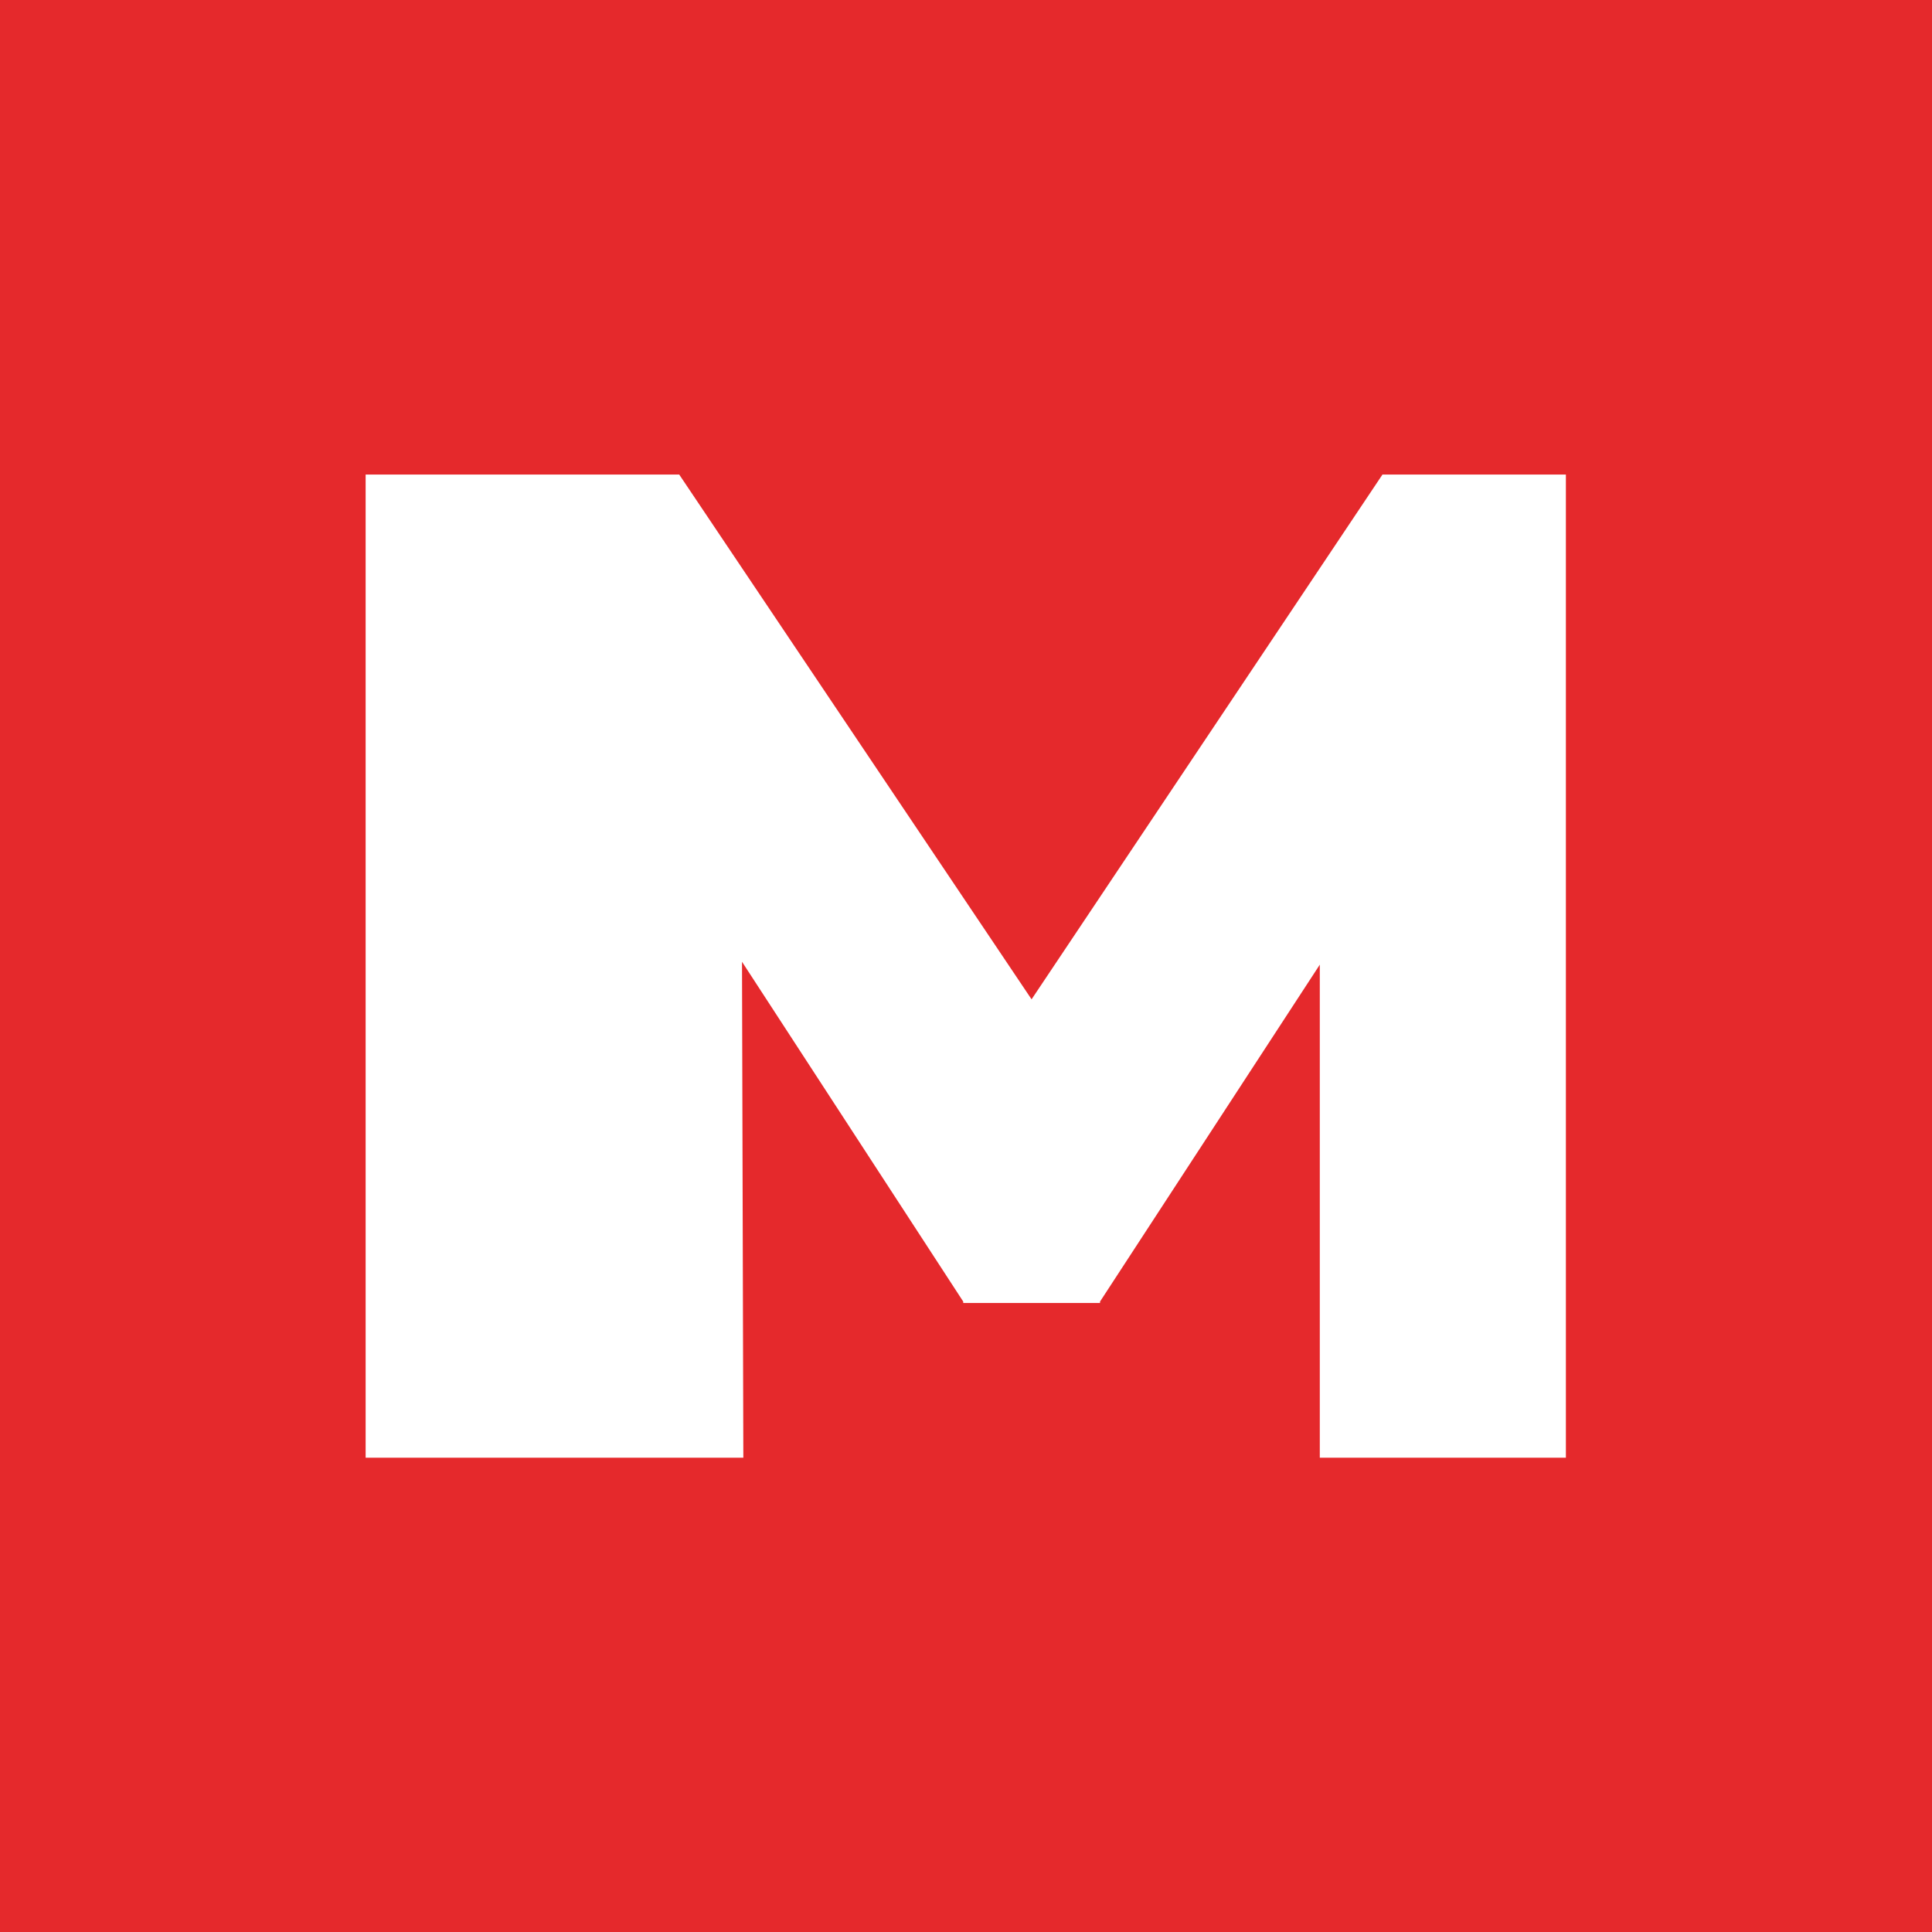
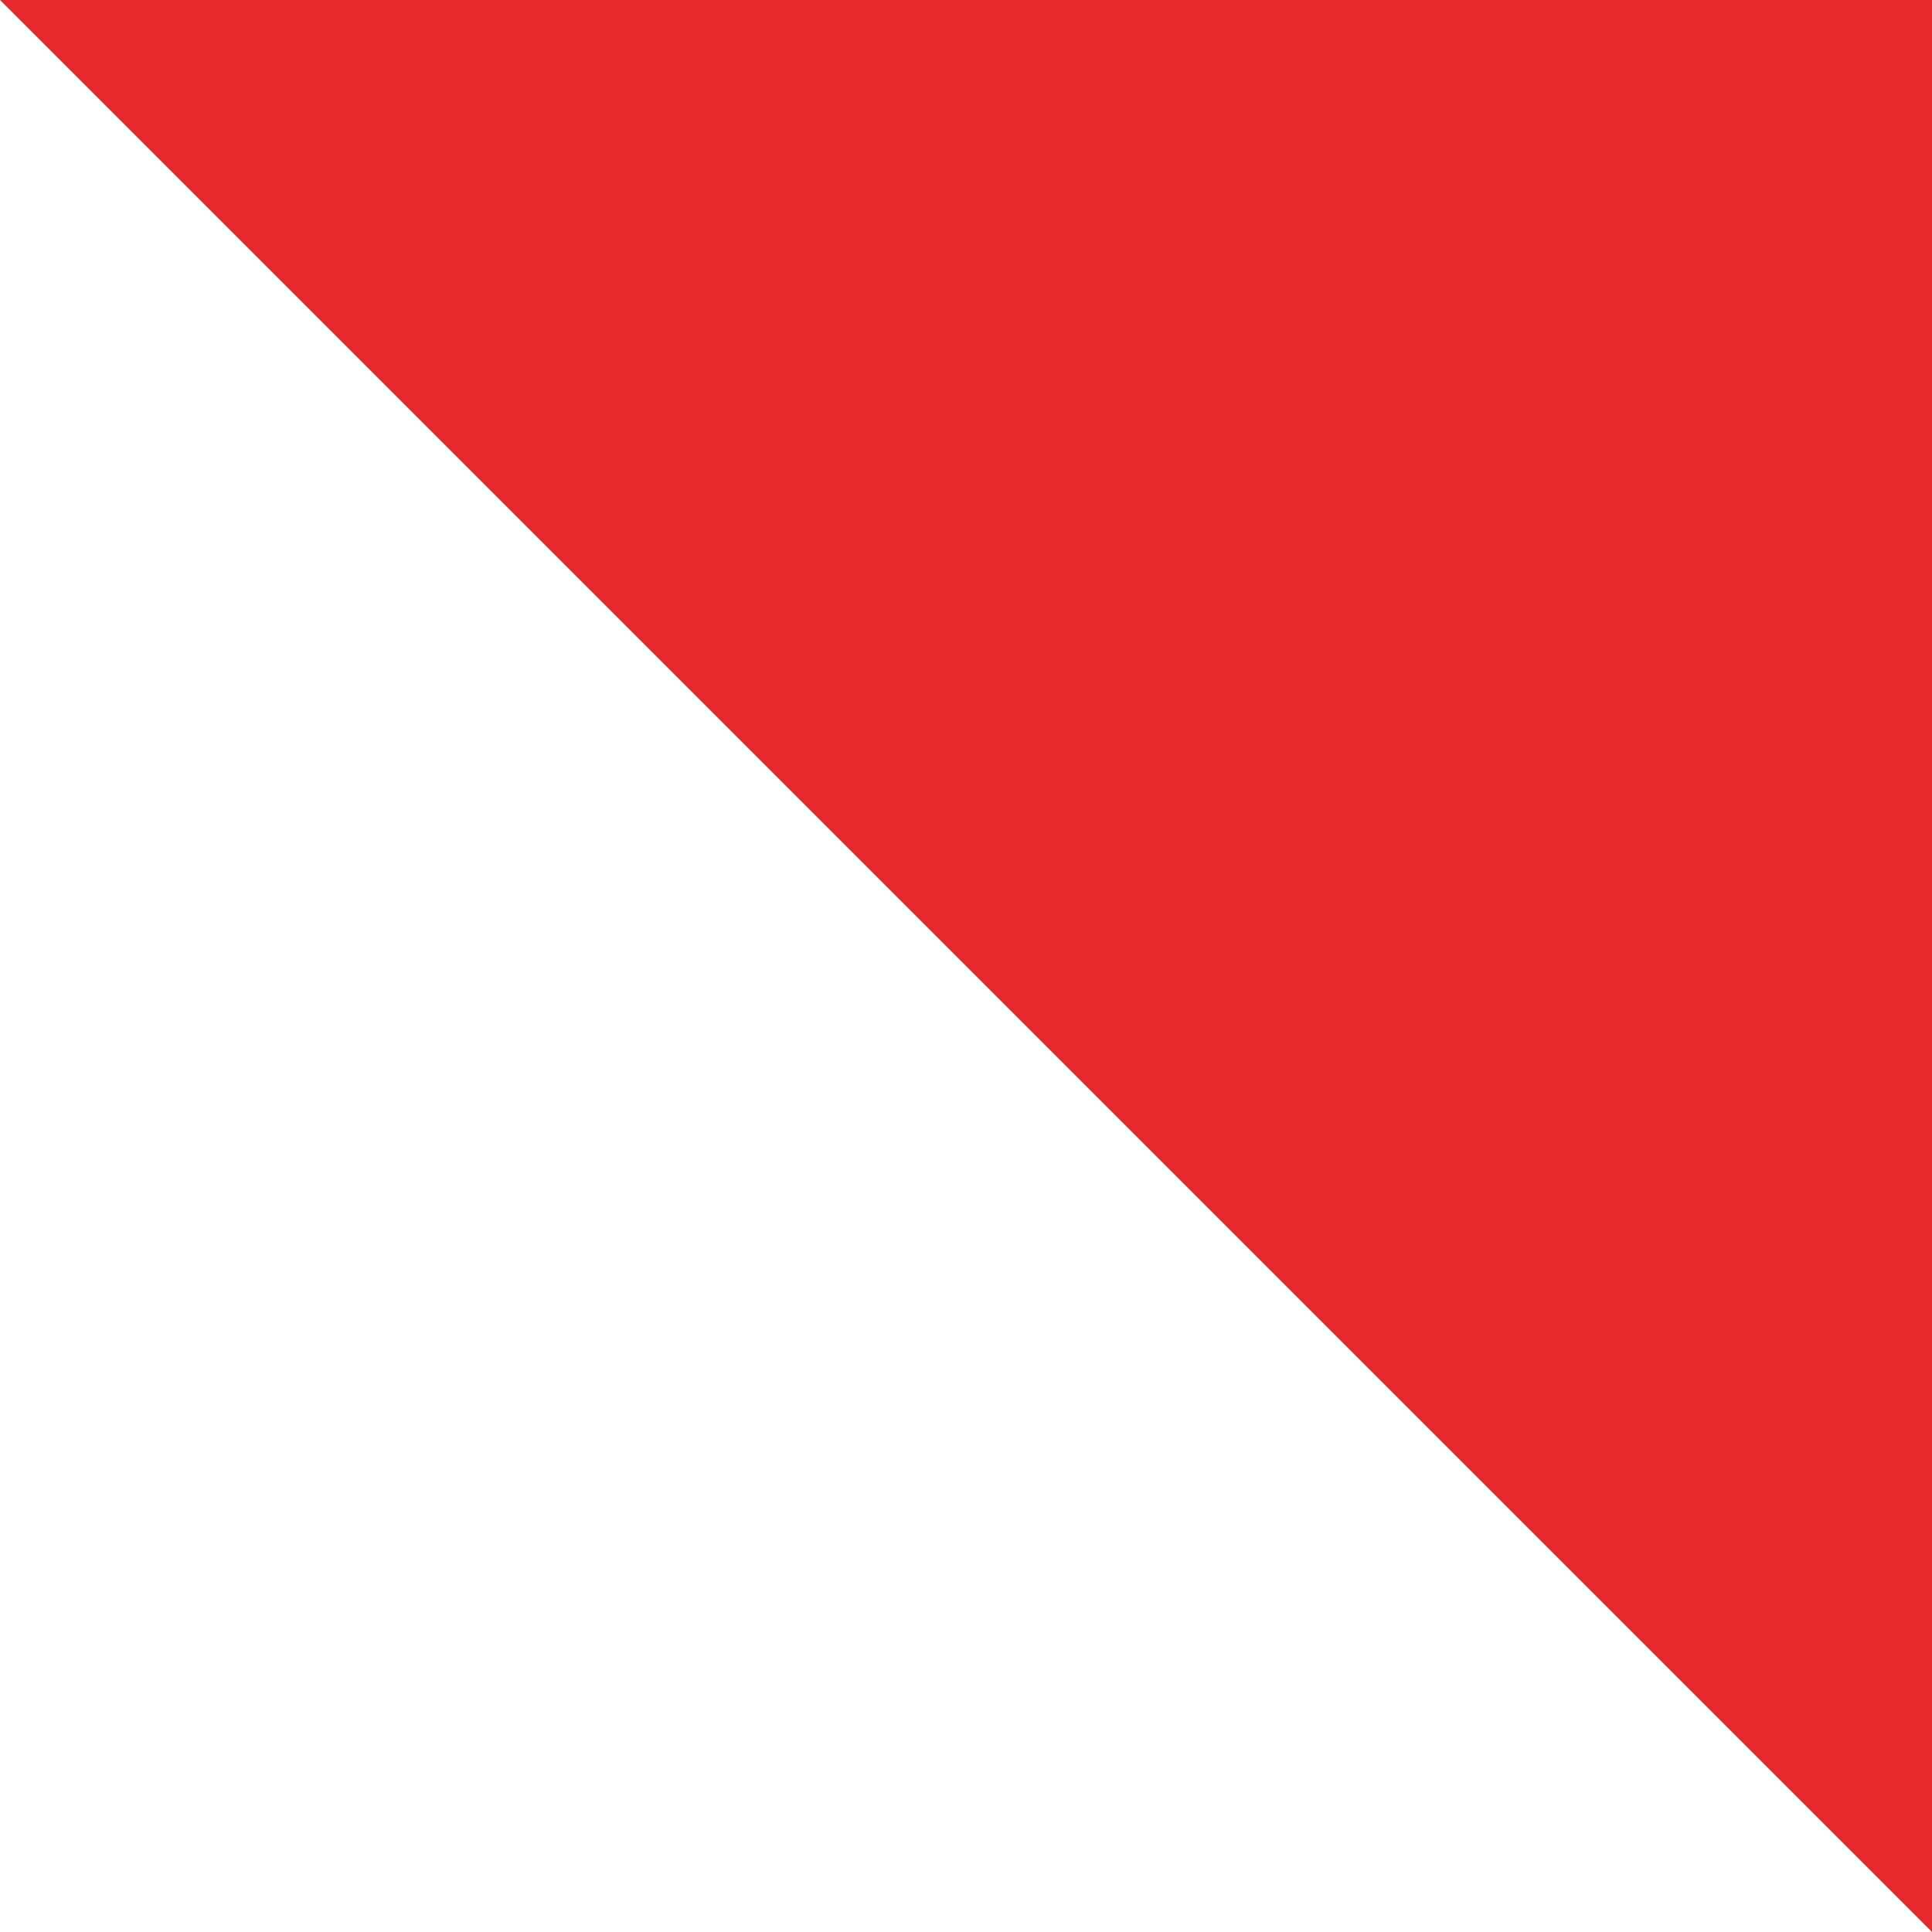
<svg xmlns="http://www.w3.org/2000/svg" width="16" height="16">
-   <path fill="#E5292C" d="M0 0h16v16H0z" />
-   <path fill="#FFF" d="M6.145 7.965l1.832 2.814v.012H9.11v-.012l1.82-2.79v4.083h2.038V3.93h-1.519L8.543 8.276 5.625 3.93H3.028v8.142h3.128l-.011-4.107z" />
+   <path fill="#E5292C" d="M0 0h16v16z" />
</svg>